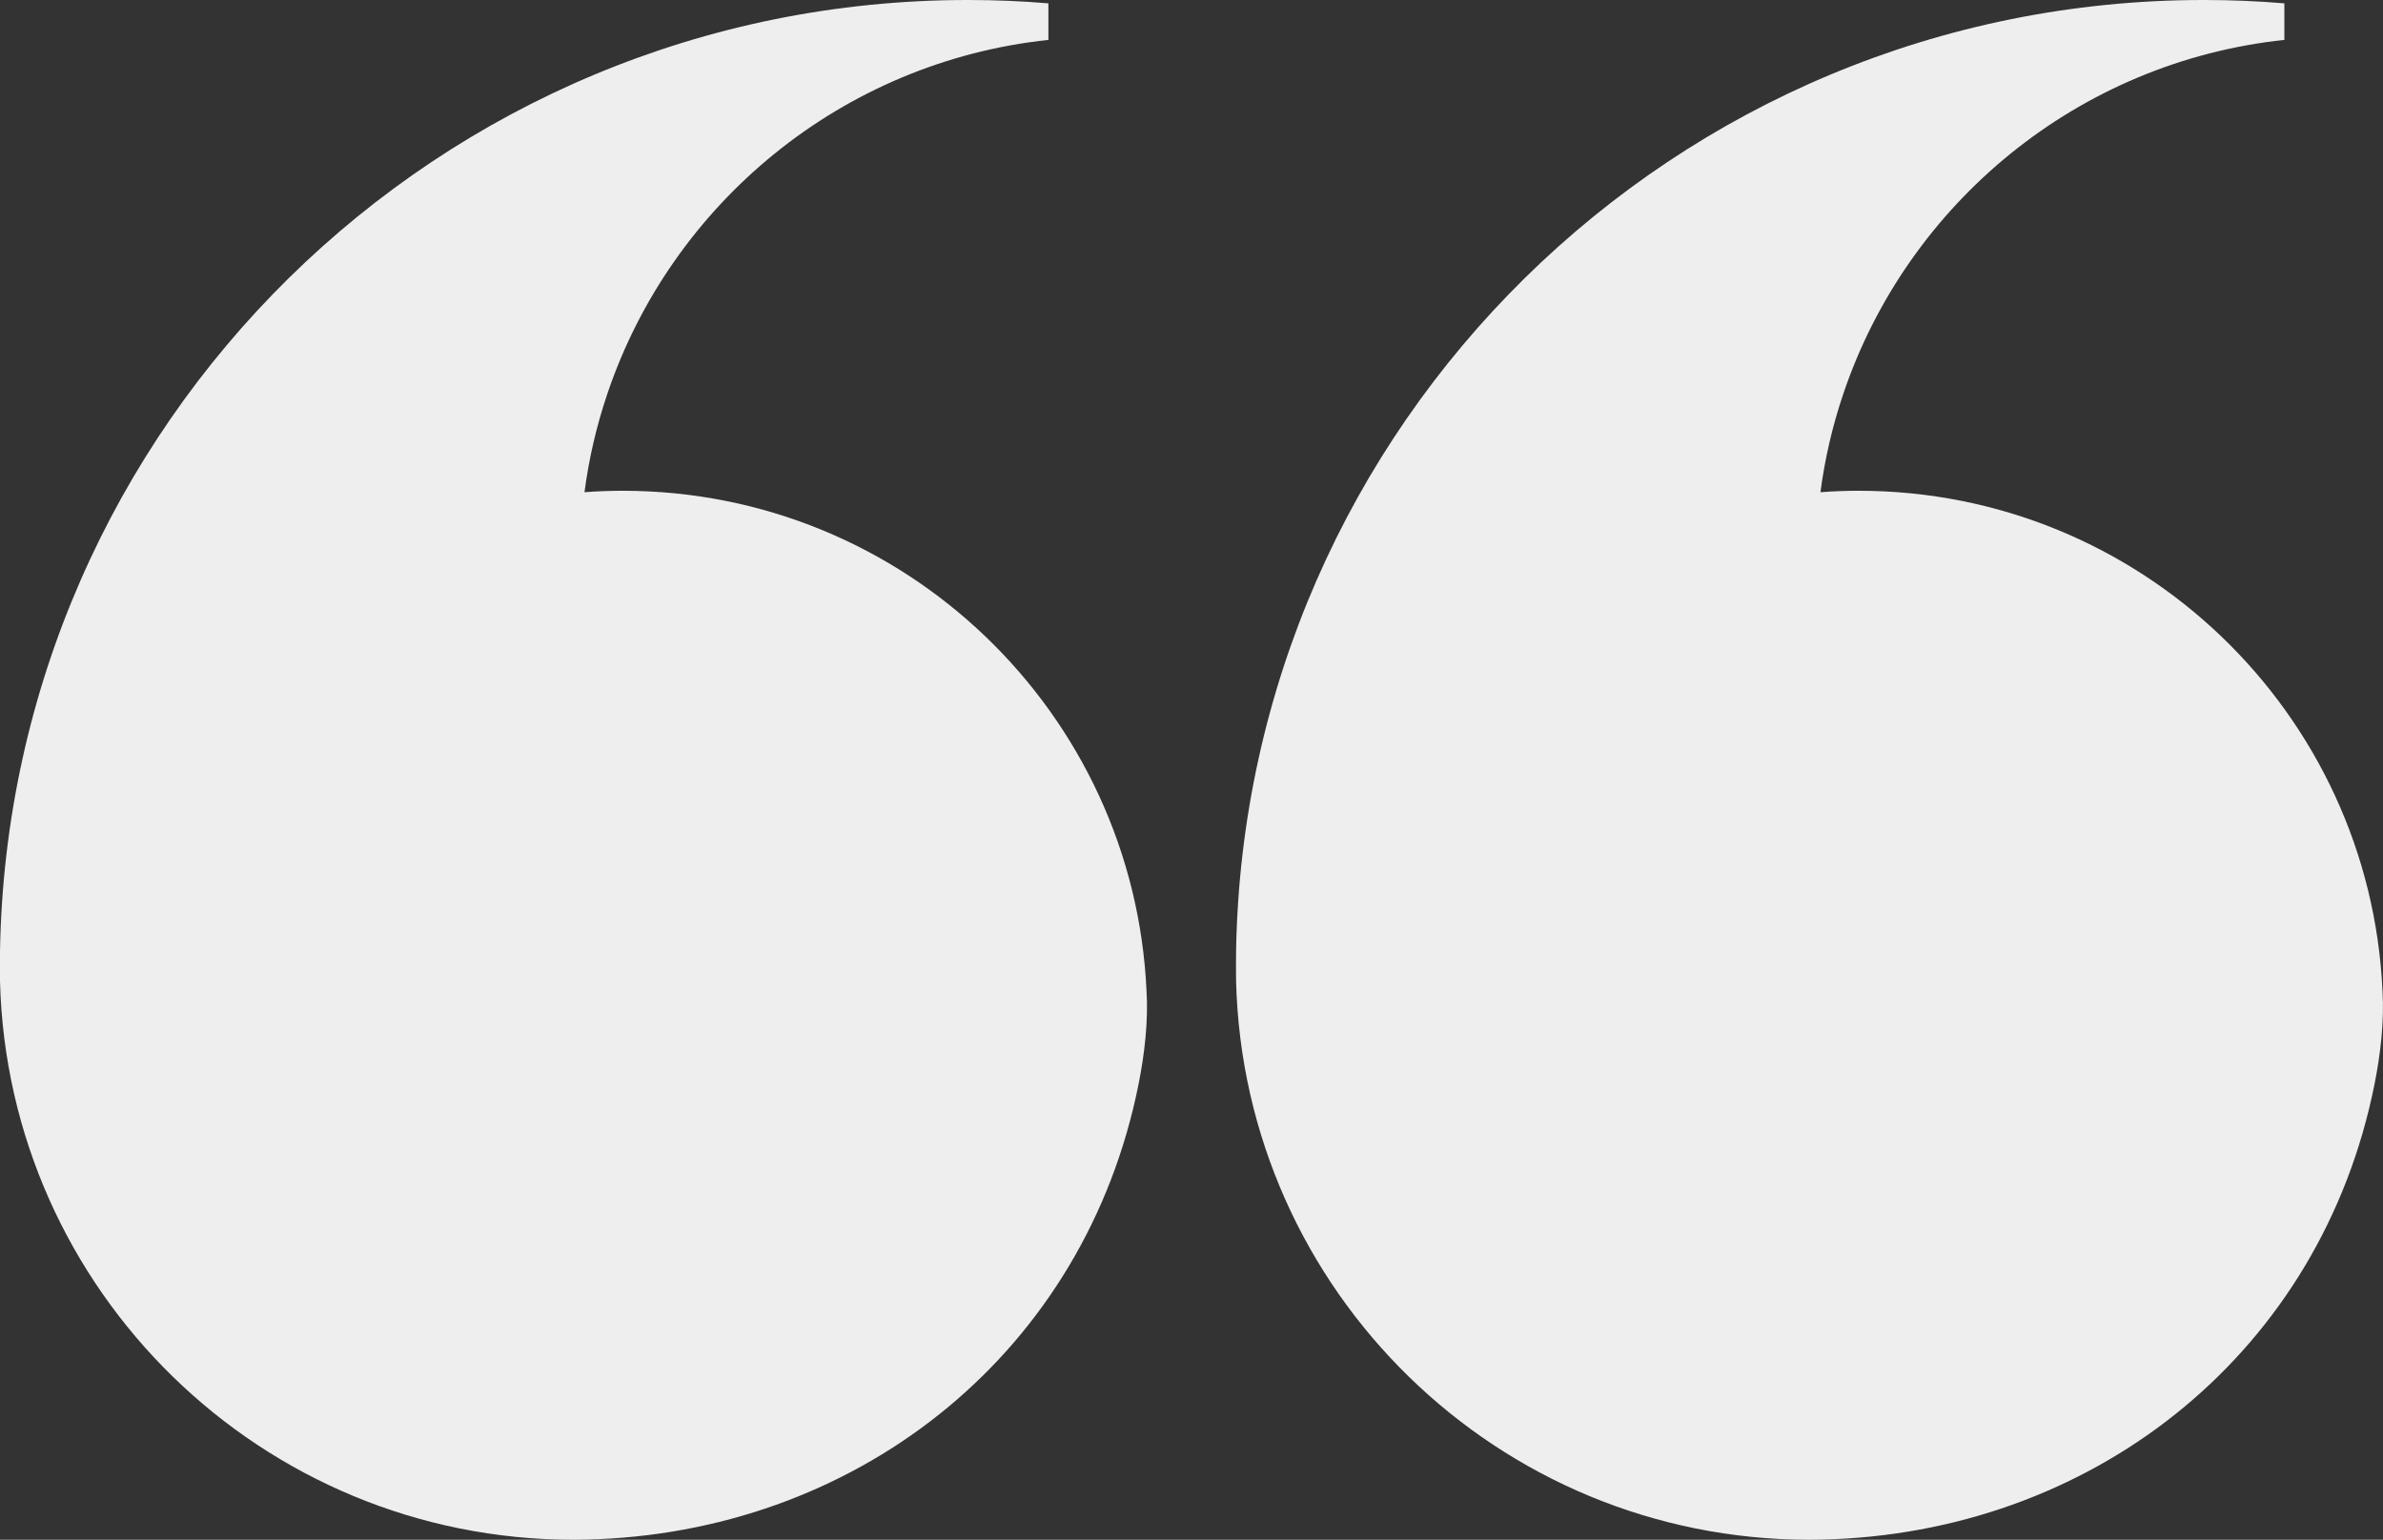
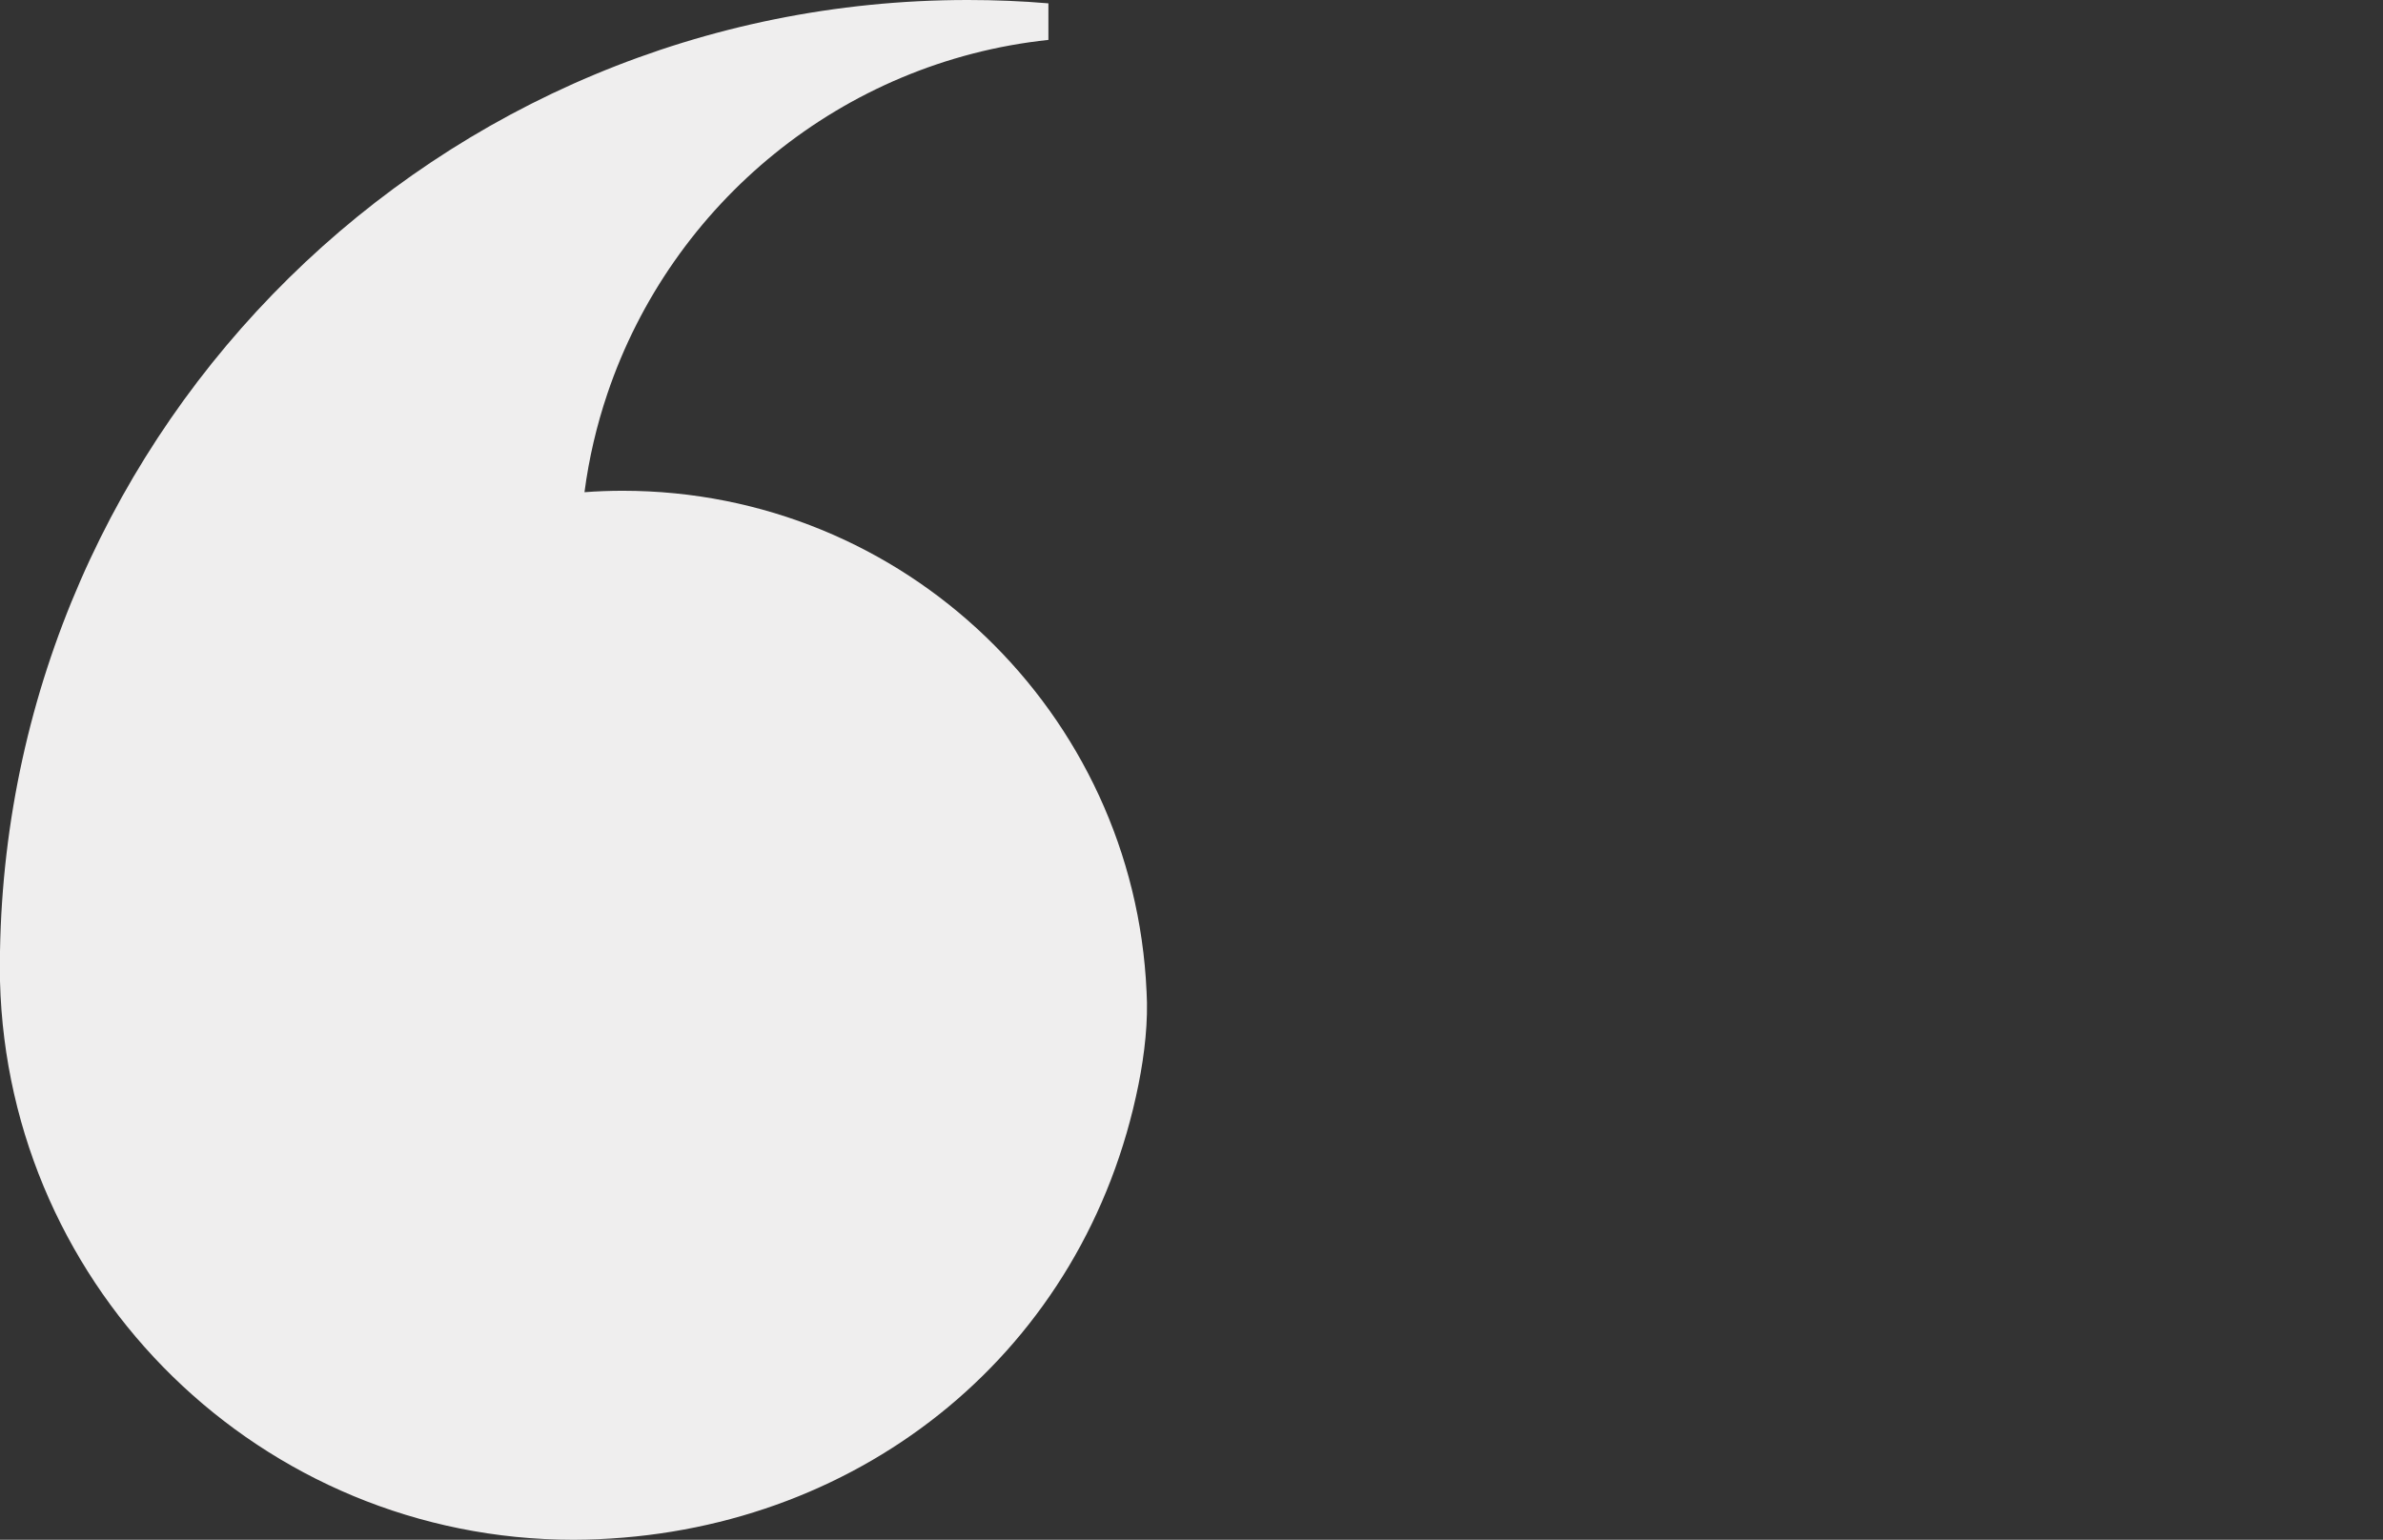
<svg xmlns="http://www.w3.org/2000/svg" id="Calque_2" data-name="Calque 2" viewBox="0 0 198.84 128.51">
  <rect x="0" y="0" width="198.84" height="128.51" fill="#333333" stroke="none" />
  <defs>
    <style>
      .cls-1 {
        fill: #efeeee;
        stroke-width: 0px;
      }
    </style>
  </defs>
  <g id="Calque_1-2" data-name="Calque 1">
    <g>
-       <path class="cls-1" d="M198.8,82.75c.15,2.44-.16,5.21-.67,7.75-4.44,22.2-22.95,37.01-45.04,37.96-.69.03-1.4.05-2.1.05-26.03,0-47.2-20.77-47.85-46.63-.01-.41-.01-2.06,0-2.47C103.86,35.43,139.73,0,183.89,0c2.26,0,4.51.09,6.72.28v3.05c-17.21,1.83-31.44,13.64-36.8,29.53-.89,2.63-1.54,5.39-1.91,8.22,1.05-.08,2.11-.12,3.18-.12,23.51,0,42.68,18.53,43.72,41.79Z" />
      <path class="cls-1" d="M95.67,82.75c.15,2.44-.16,5.21-.67,7.75-4.44,22.2-22.95,37.01-45.04,37.96-.69.03-1.4.05-2.1.05C21.83,128.51.66,107.74,0,81.88c-.01-.41-.01-2.06,0-2.47C.73,35.43,36.6,0,80.76,0c2.26,0,4.51.09,6.72.28v3.05c-17.21,1.83-31.44,13.64-36.8,29.53-.89,2.63-1.54,5.39-1.91,8.22,1.05-.08,2.11-.12,3.18-.12,23.51,0,42.68,18.53,43.72,41.79Z" />
    </g>
  </g>
</svg>